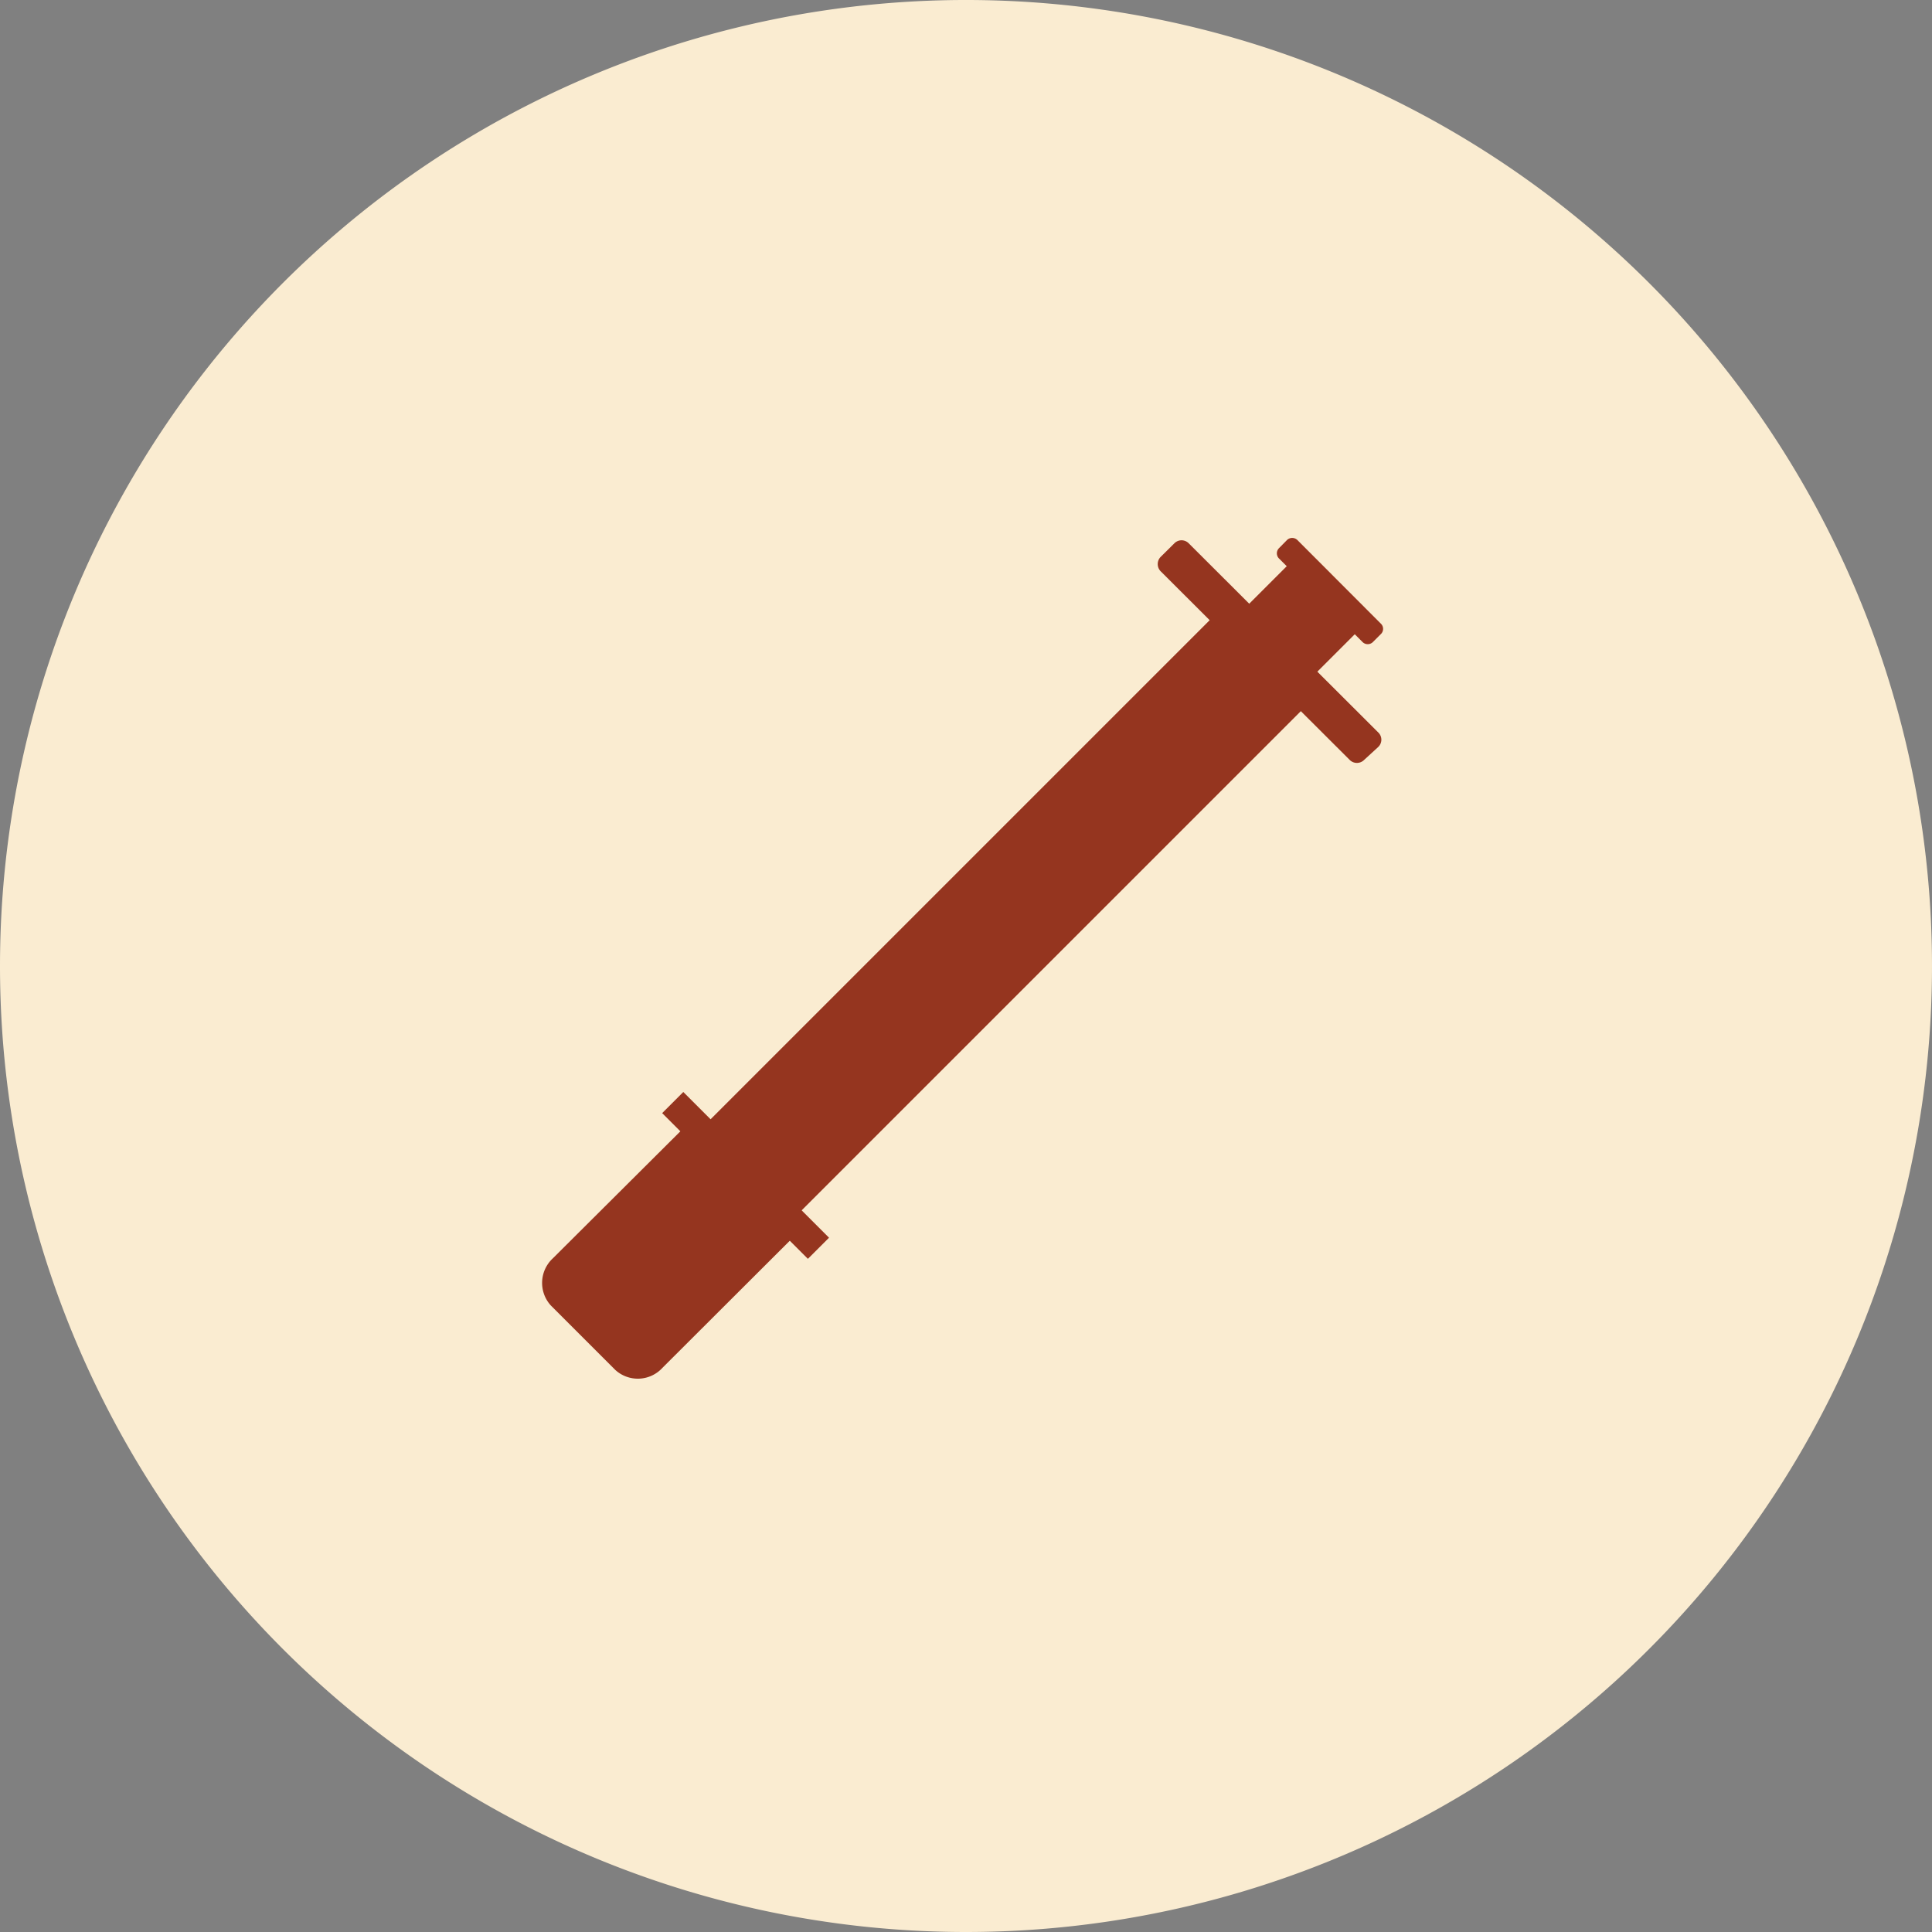
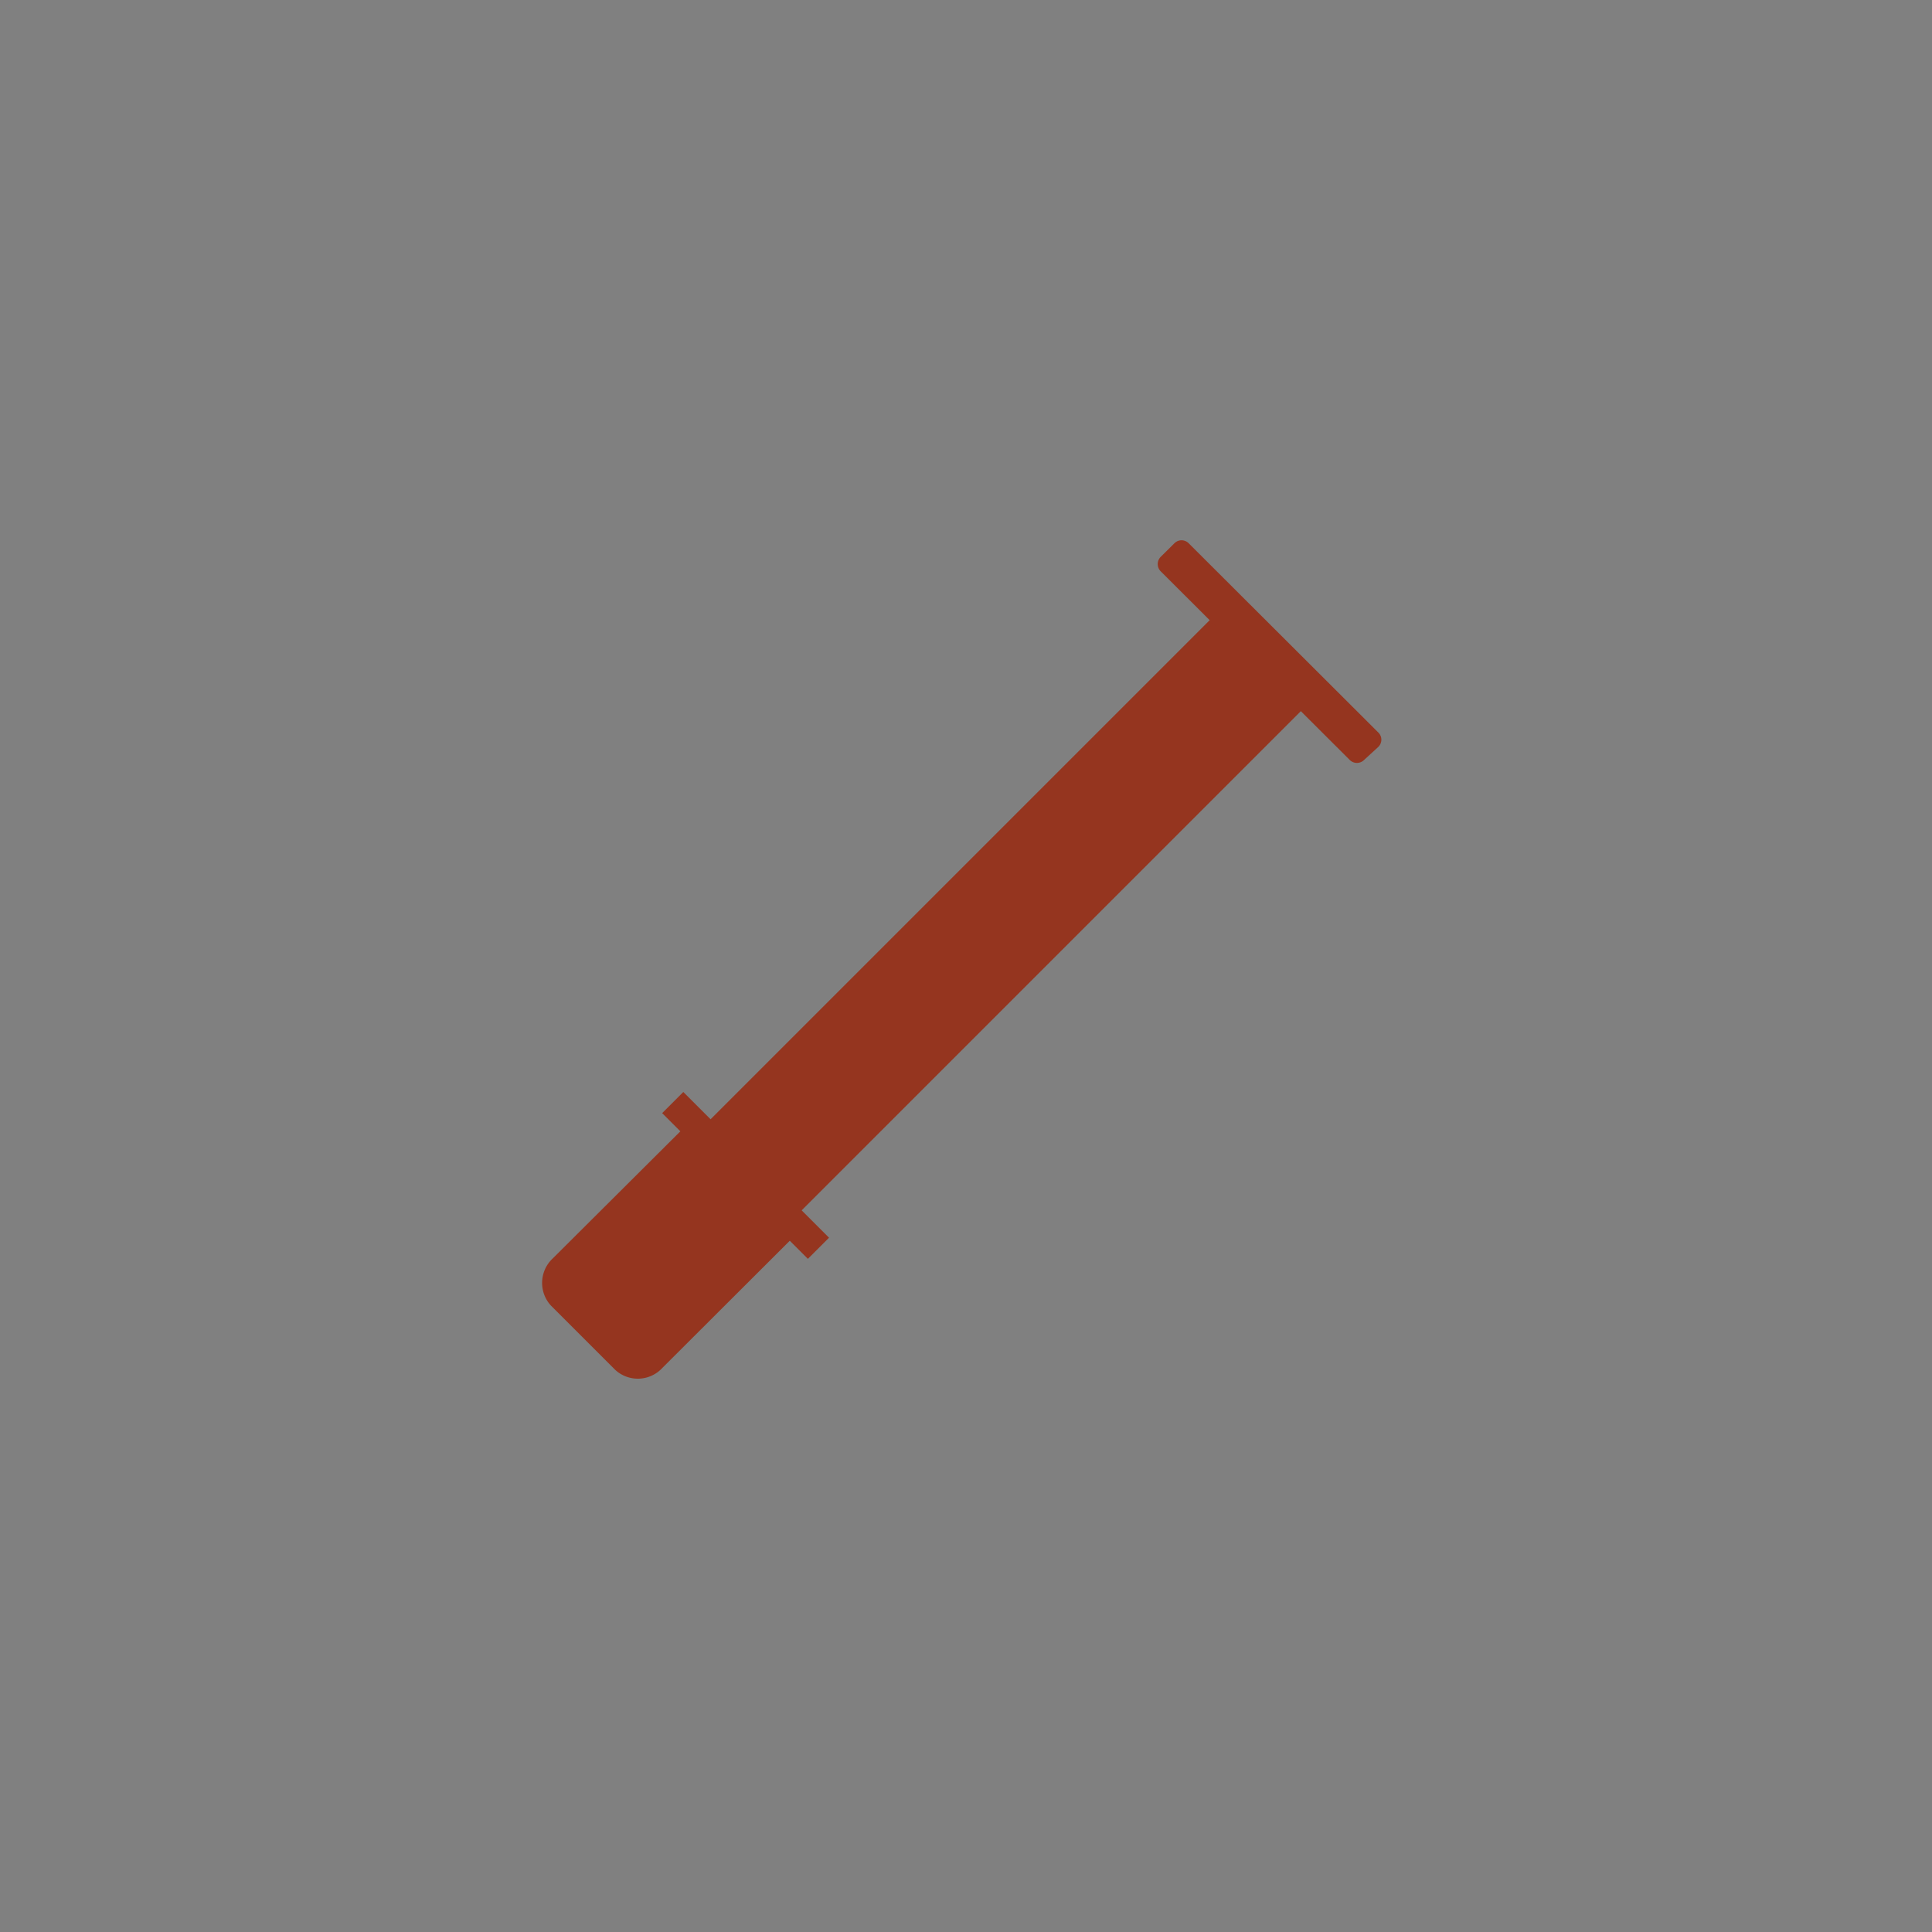
<svg xmlns="http://www.w3.org/2000/svg" id="Layer_3" data-name="Layer 3" viewBox="0 0 150 150">
  <rect x="0" y="0" width="150" height="150" fill="#808080" stroke="none" />
  <defs>
    <style>.cls-1{fill:none;}.cls-2{clip-path:url(#clip-path);}.cls-3{fill:#faecd1;}.cls-4{fill:#95351f;}</style>
    <clipPath id="clip-path">
      <rect class="cls-1" width="150" height="150" />
    </clipPath>
  </defs>
  <g class="cls-2">
-     <path class="cls-3" d="M75,150A75,75,0,1,0,0,75a75,75,0,0,0,75,75" />
-   </g>
+     </g>
  <rect class="cls-4" x="48.59" y="66.58" width="57.96" height="10" transform="translate(-27.9 75.81) rotate(-45)" />
  <g class="cls-2">
    <path class="cls-4" d="M53.16,87.5,61.65,96,51.43,106.2a2.59,2.59,0,0,1-3.66.16l-5-5a2.6,2.6,0,0,1,.15-3.66Z" />
  </g>
-   <rect class="cls-4" x="98.17" y="44.33" width="5.83" height="7.47" transform="translate(-4.38 85.55) rotate(-45)" />
  <rect class="cls-4" x="56.73" y="83.25" width="2.32" height="16" transform="translate(-47.57 67.67) rotate(-45)" />
  <g class="cls-2">
    <path class="cls-4" d="M92.29,42.18,107,56.86A.78.78,0,0,1,107,58L105.91,59a.79.79,0,0,1-1.12,0L90.11,44.35a.8.8,0,0,1,0-1.11l1.07-1.06a.78.78,0,0,1,1.11,0" />
-     <path class="cls-4" d="M100.73,41.93l6.48,6.49a.56.56,0,0,1,0,.81l-.62.62a.57.57,0,0,1-.8,0L99.3,43.36a.57.57,0,0,1,0-.8l.62-.63a.58.58,0,0,1,.81,0" />
  </g>
</svg>